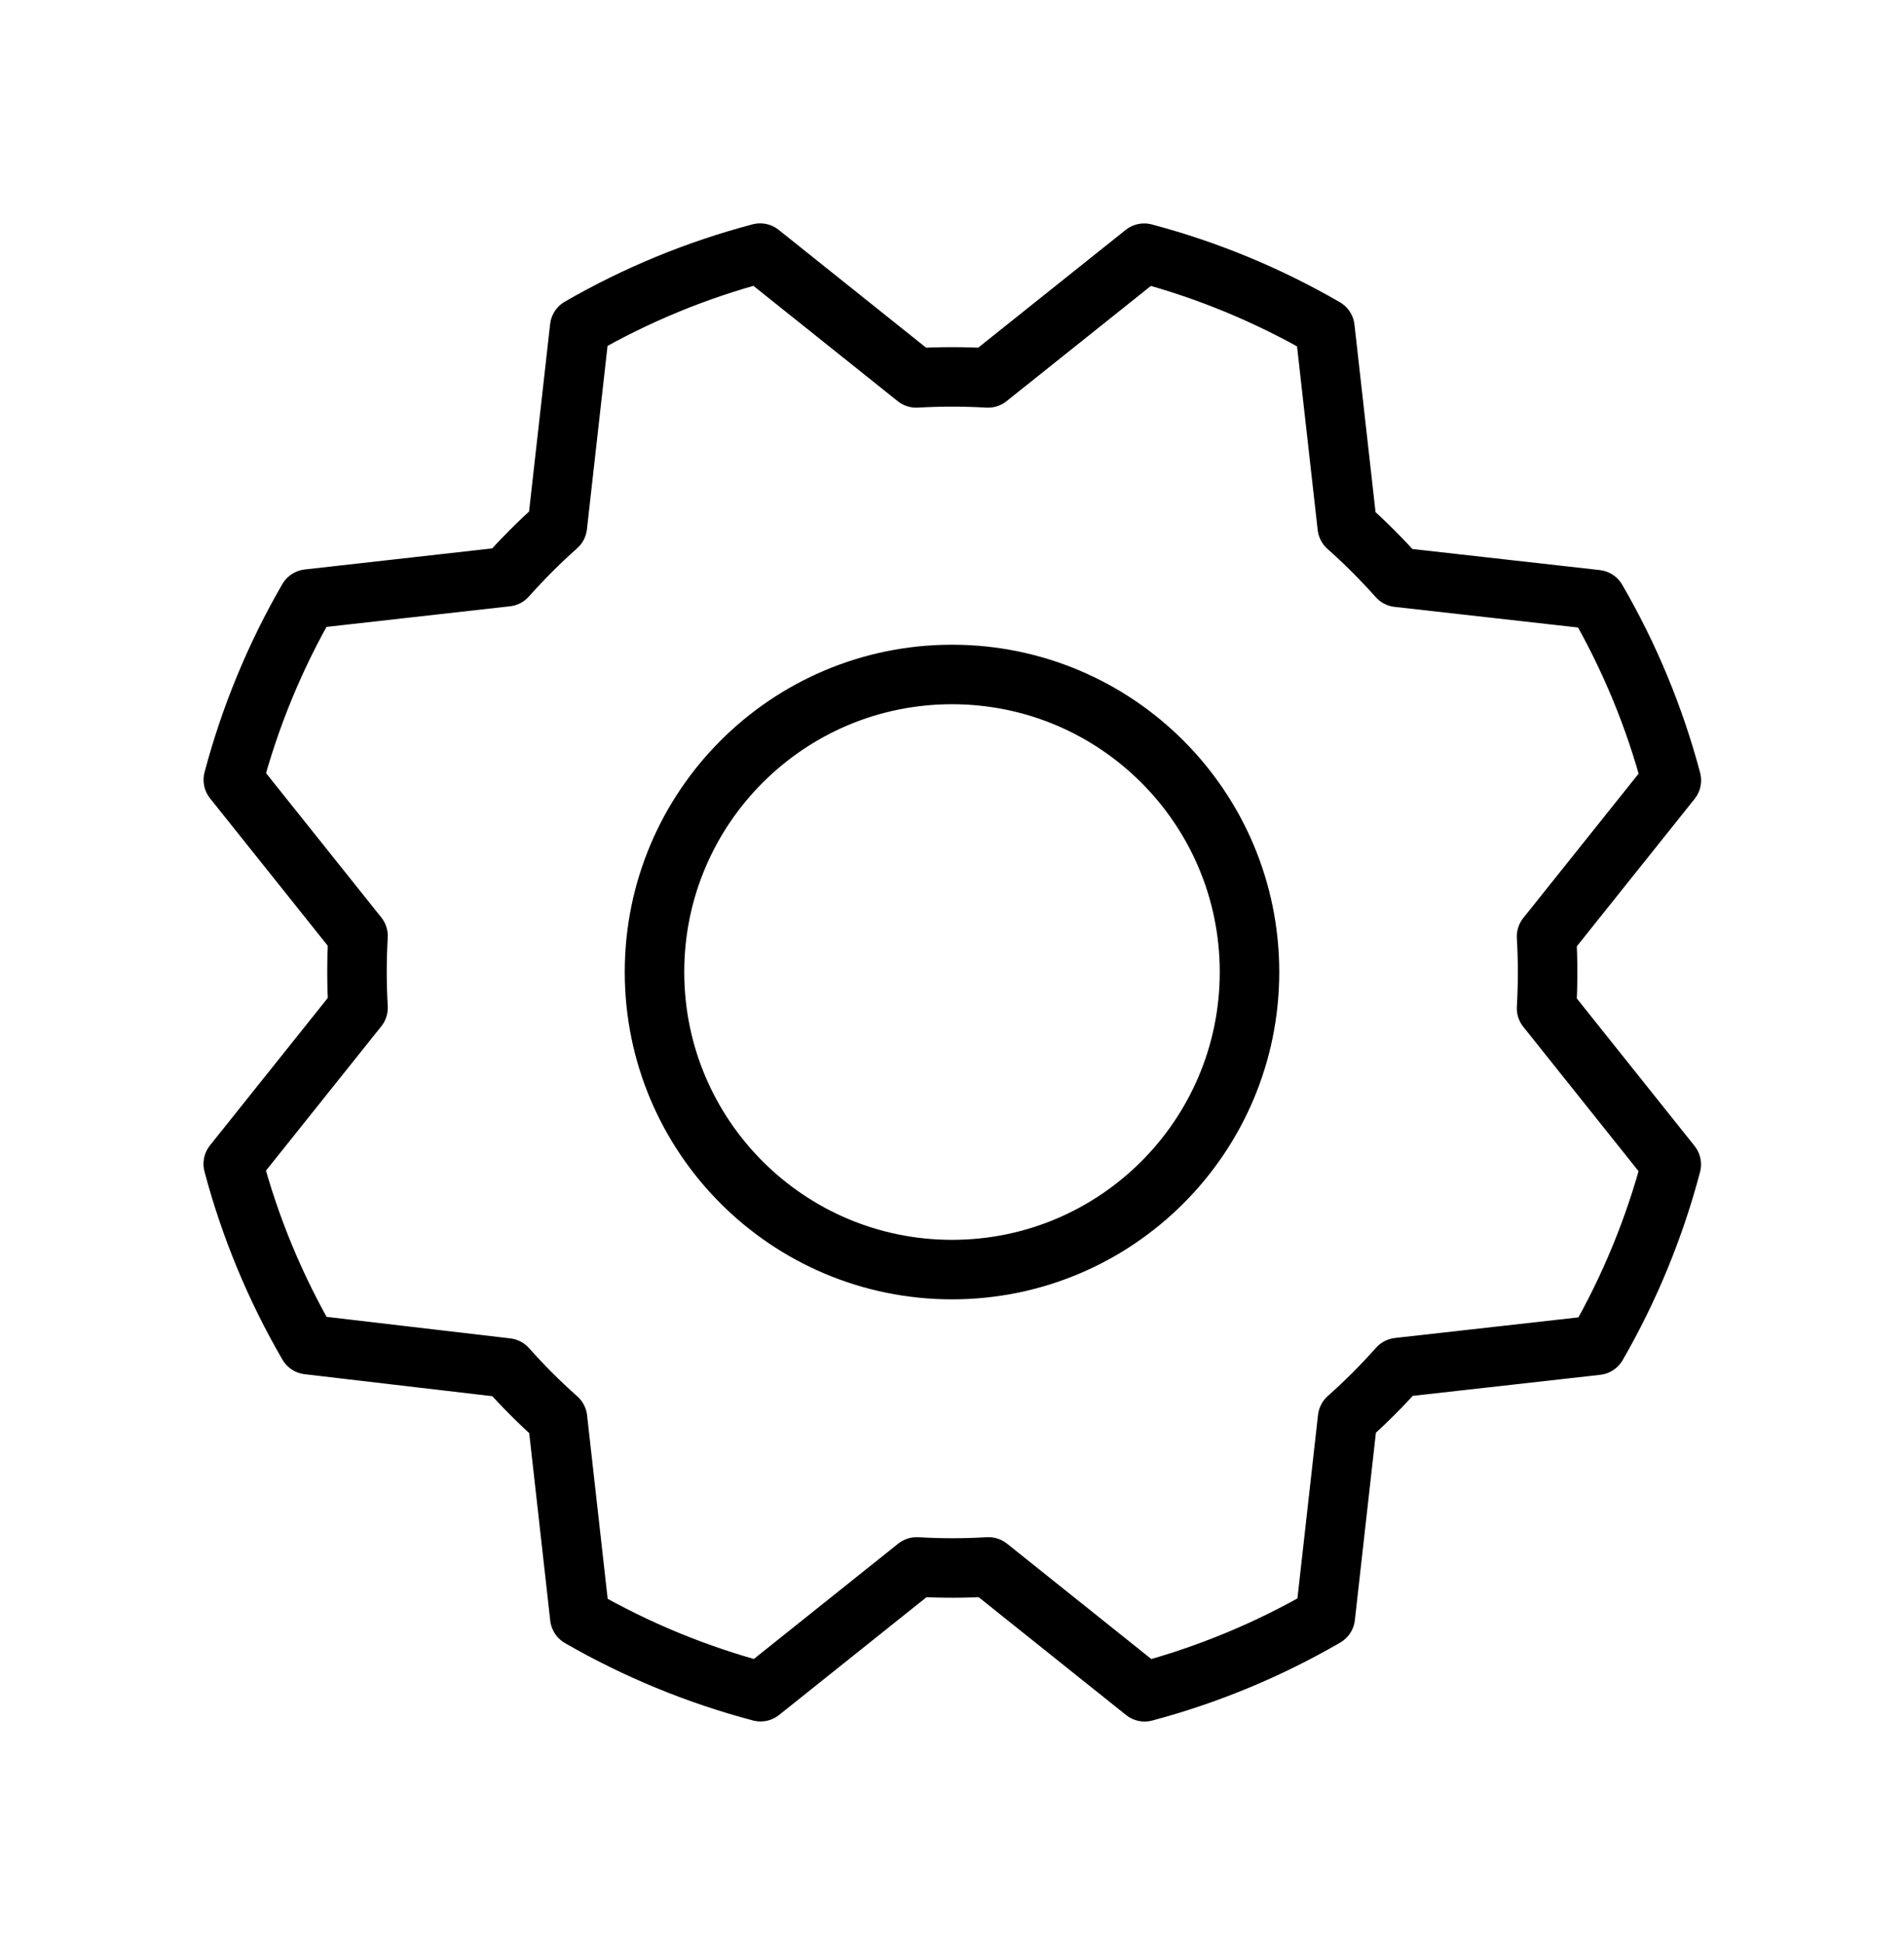
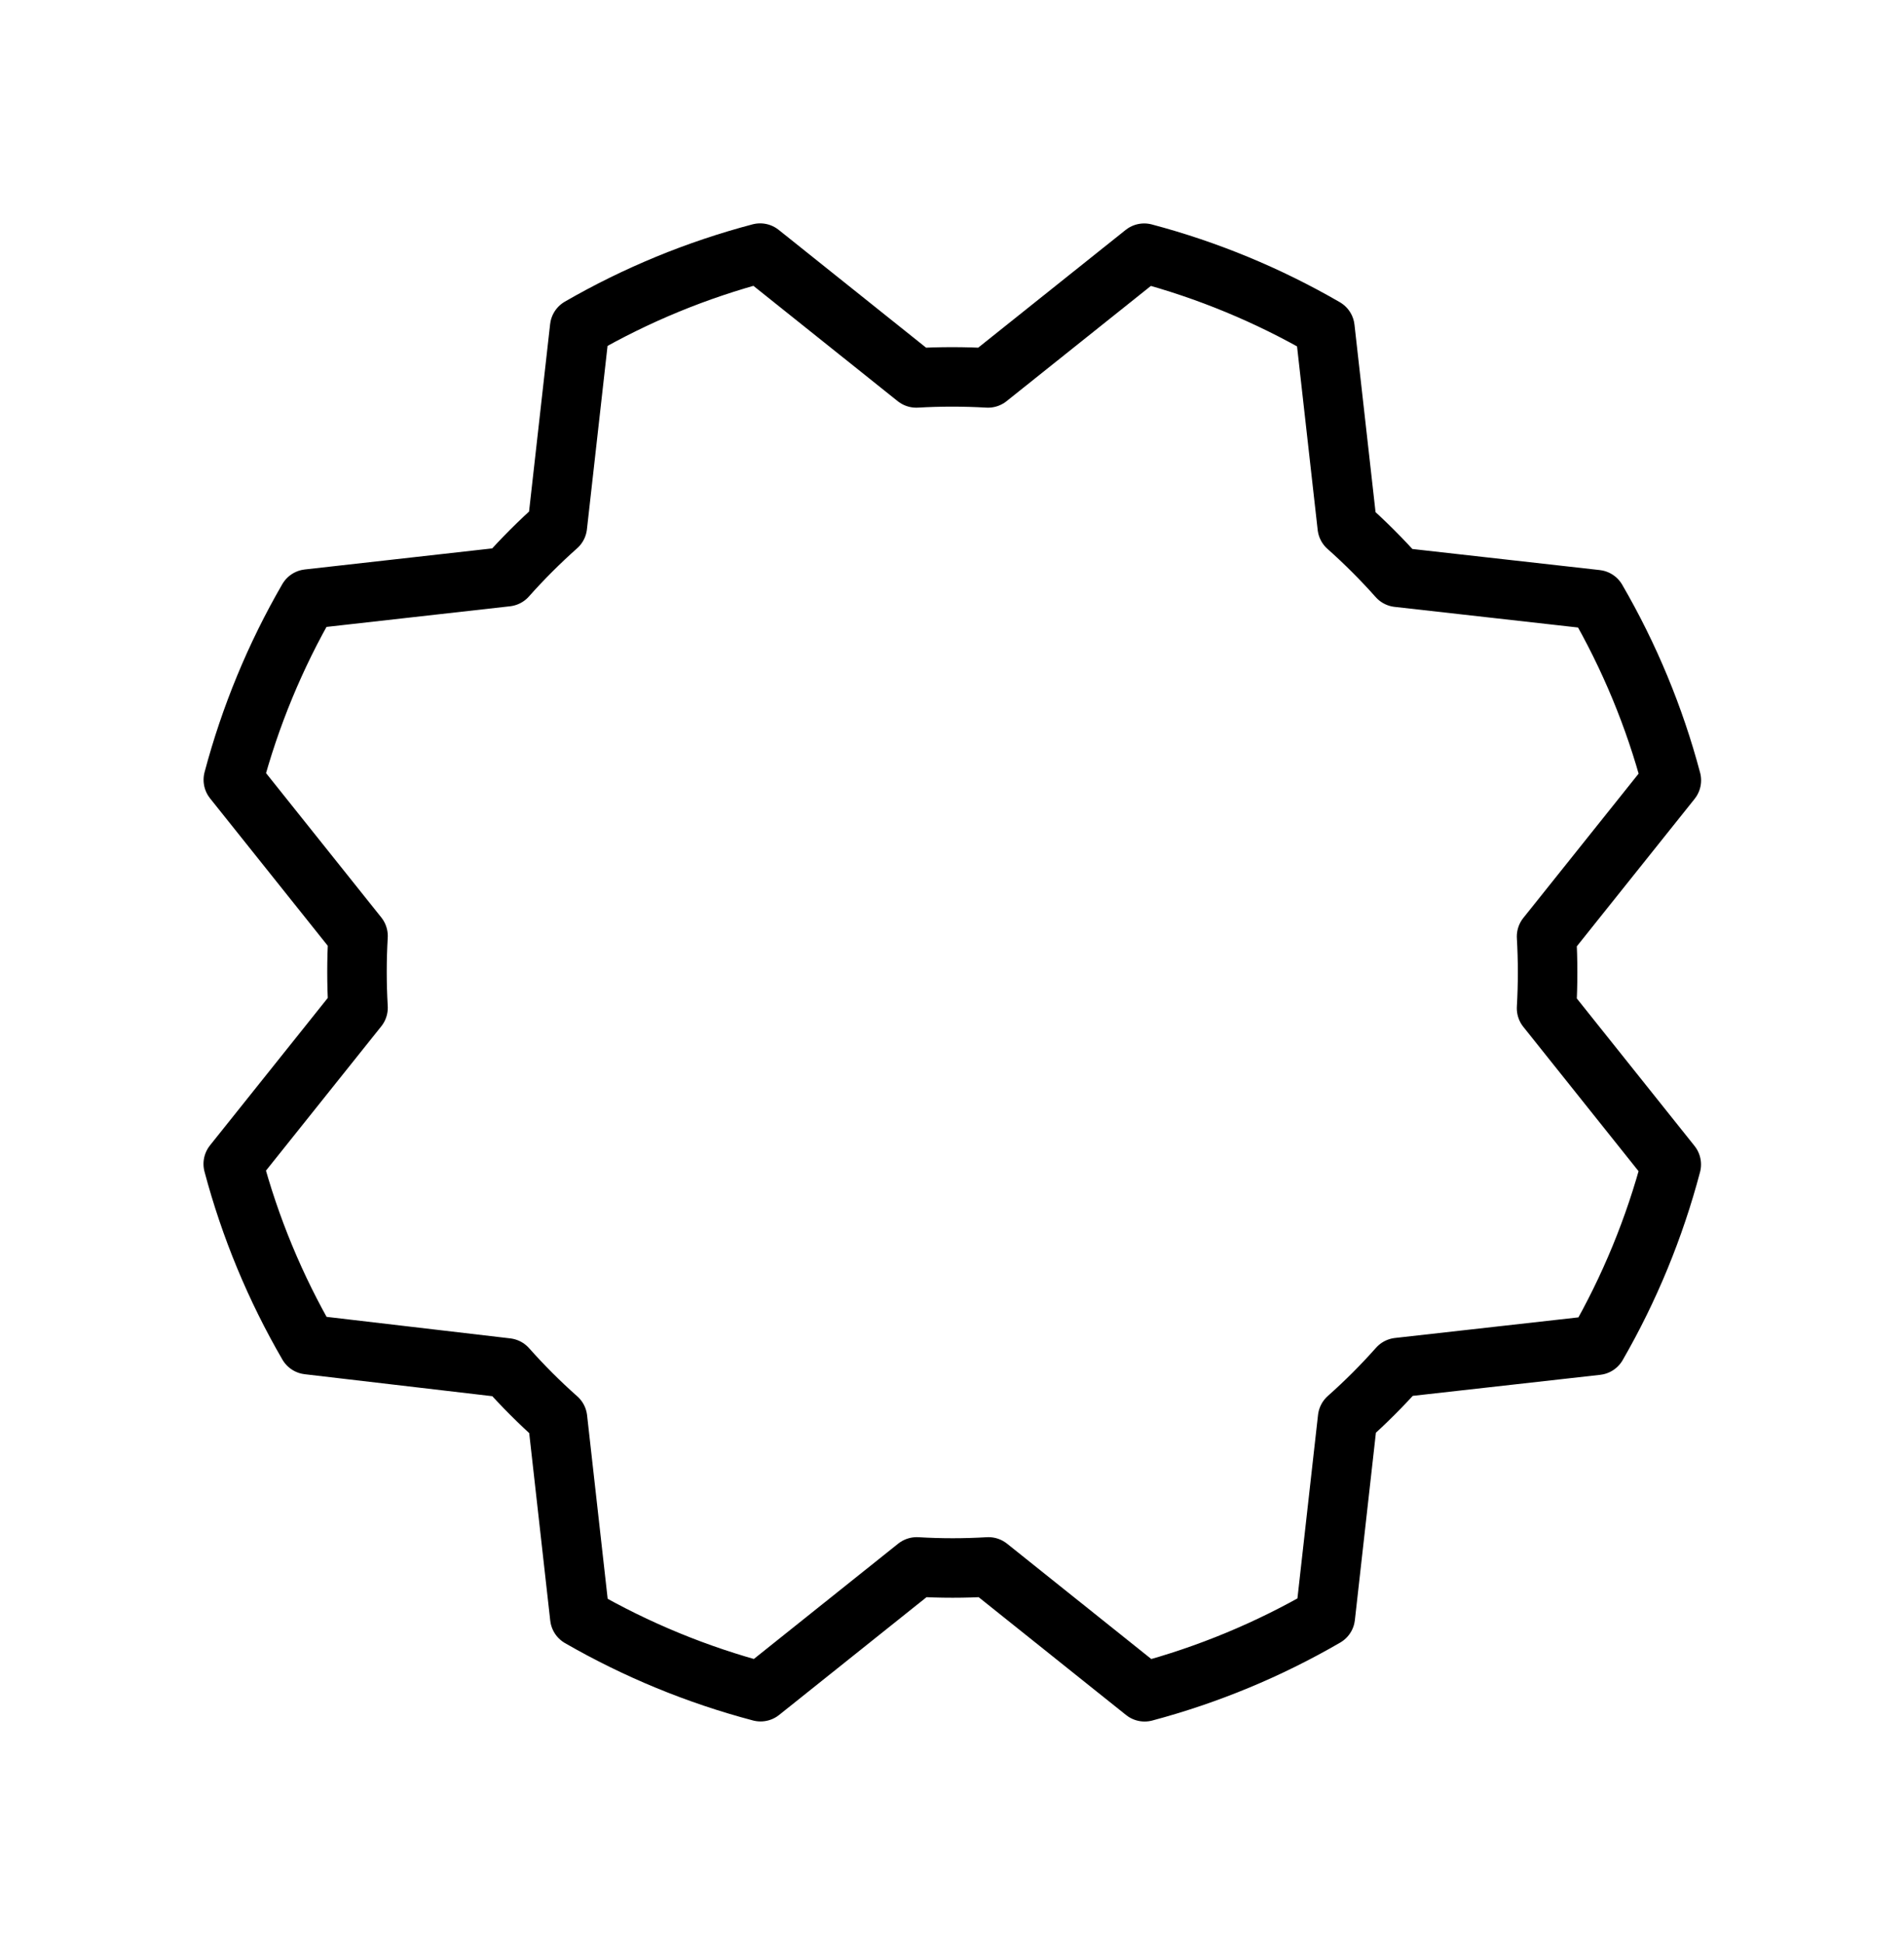
<svg xmlns="http://www.w3.org/2000/svg" fill="none" viewBox="0 0 48 49" height="49" width="48">
  <g clip-path="url(#clip0_8937_533)" id="Gear">
-     <path stroke-linejoin="round" stroke-linecap="round" stroke-width="1.5" stroke="black" d="M24 32C28.142 32 31.5 28.642 31.5 24.5C31.5 20.358 28.142 17 24 17C19.858 17 16.5 20.358 16.5 24.5C16.5 28.642 19.858 32 24 32Z" id="Vector" />
    <path stroke-linejoin="round" stroke-linecap="round" stroke-width="1.5" stroke="black" d="M7.768 33.892C6.939 32.464 6.304 30.933 5.88 29.337L9.026 25.4C8.991 24.798 8.991 24.194 9.026 23.592L5.882 19.655C6.306 18.059 6.939 16.527 7.766 15.099L12.774 14.536C13.174 14.086 13.601 13.659 14.051 13.259L14.614 8.253C16.04 7.43 17.57 6.8 19.163 6.38L23.1 9.526C23.702 9.491 24.305 9.491 24.907 9.526L28.845 6.382C30.441 6.805 31.973 7.439 33.401 8.266L33.964 13.274C34.414 13.674 34.841 14.101 35.241 14.551L40.247 15.114C41.076 16.541 41.711 18.073 42.135 19.668L38.989 23.605C39.024 24.207 39.024 24.811 38.989 25.413L42.133 29.351C41.712 30.945 41.082 32.478 40.258 33.907L35.25 34.469C34.85 34.92 34.424 35.346 33.973 35.746L33.411 40.752C31.983 41.581 30.451 42.216 28.856 42.641L24.919 39.494C24.317 39.53 23.713 39.53 23.111 39.494L19.174 42.639C17.579 42.218 16.047 41.587 14.617 40.764L14.055 35.755C13.604 35.356 13.178 34.929 12.778 34.479L7.768 33.892Z" id="Vector_2" />
  </g>
  <defs>
    <clipPath id="clip0_8937_533">
      <rect transform="translate(0 0.5)" fill="white" height="48" width="48" />
    </clipPath>
  </defs>
</svg>